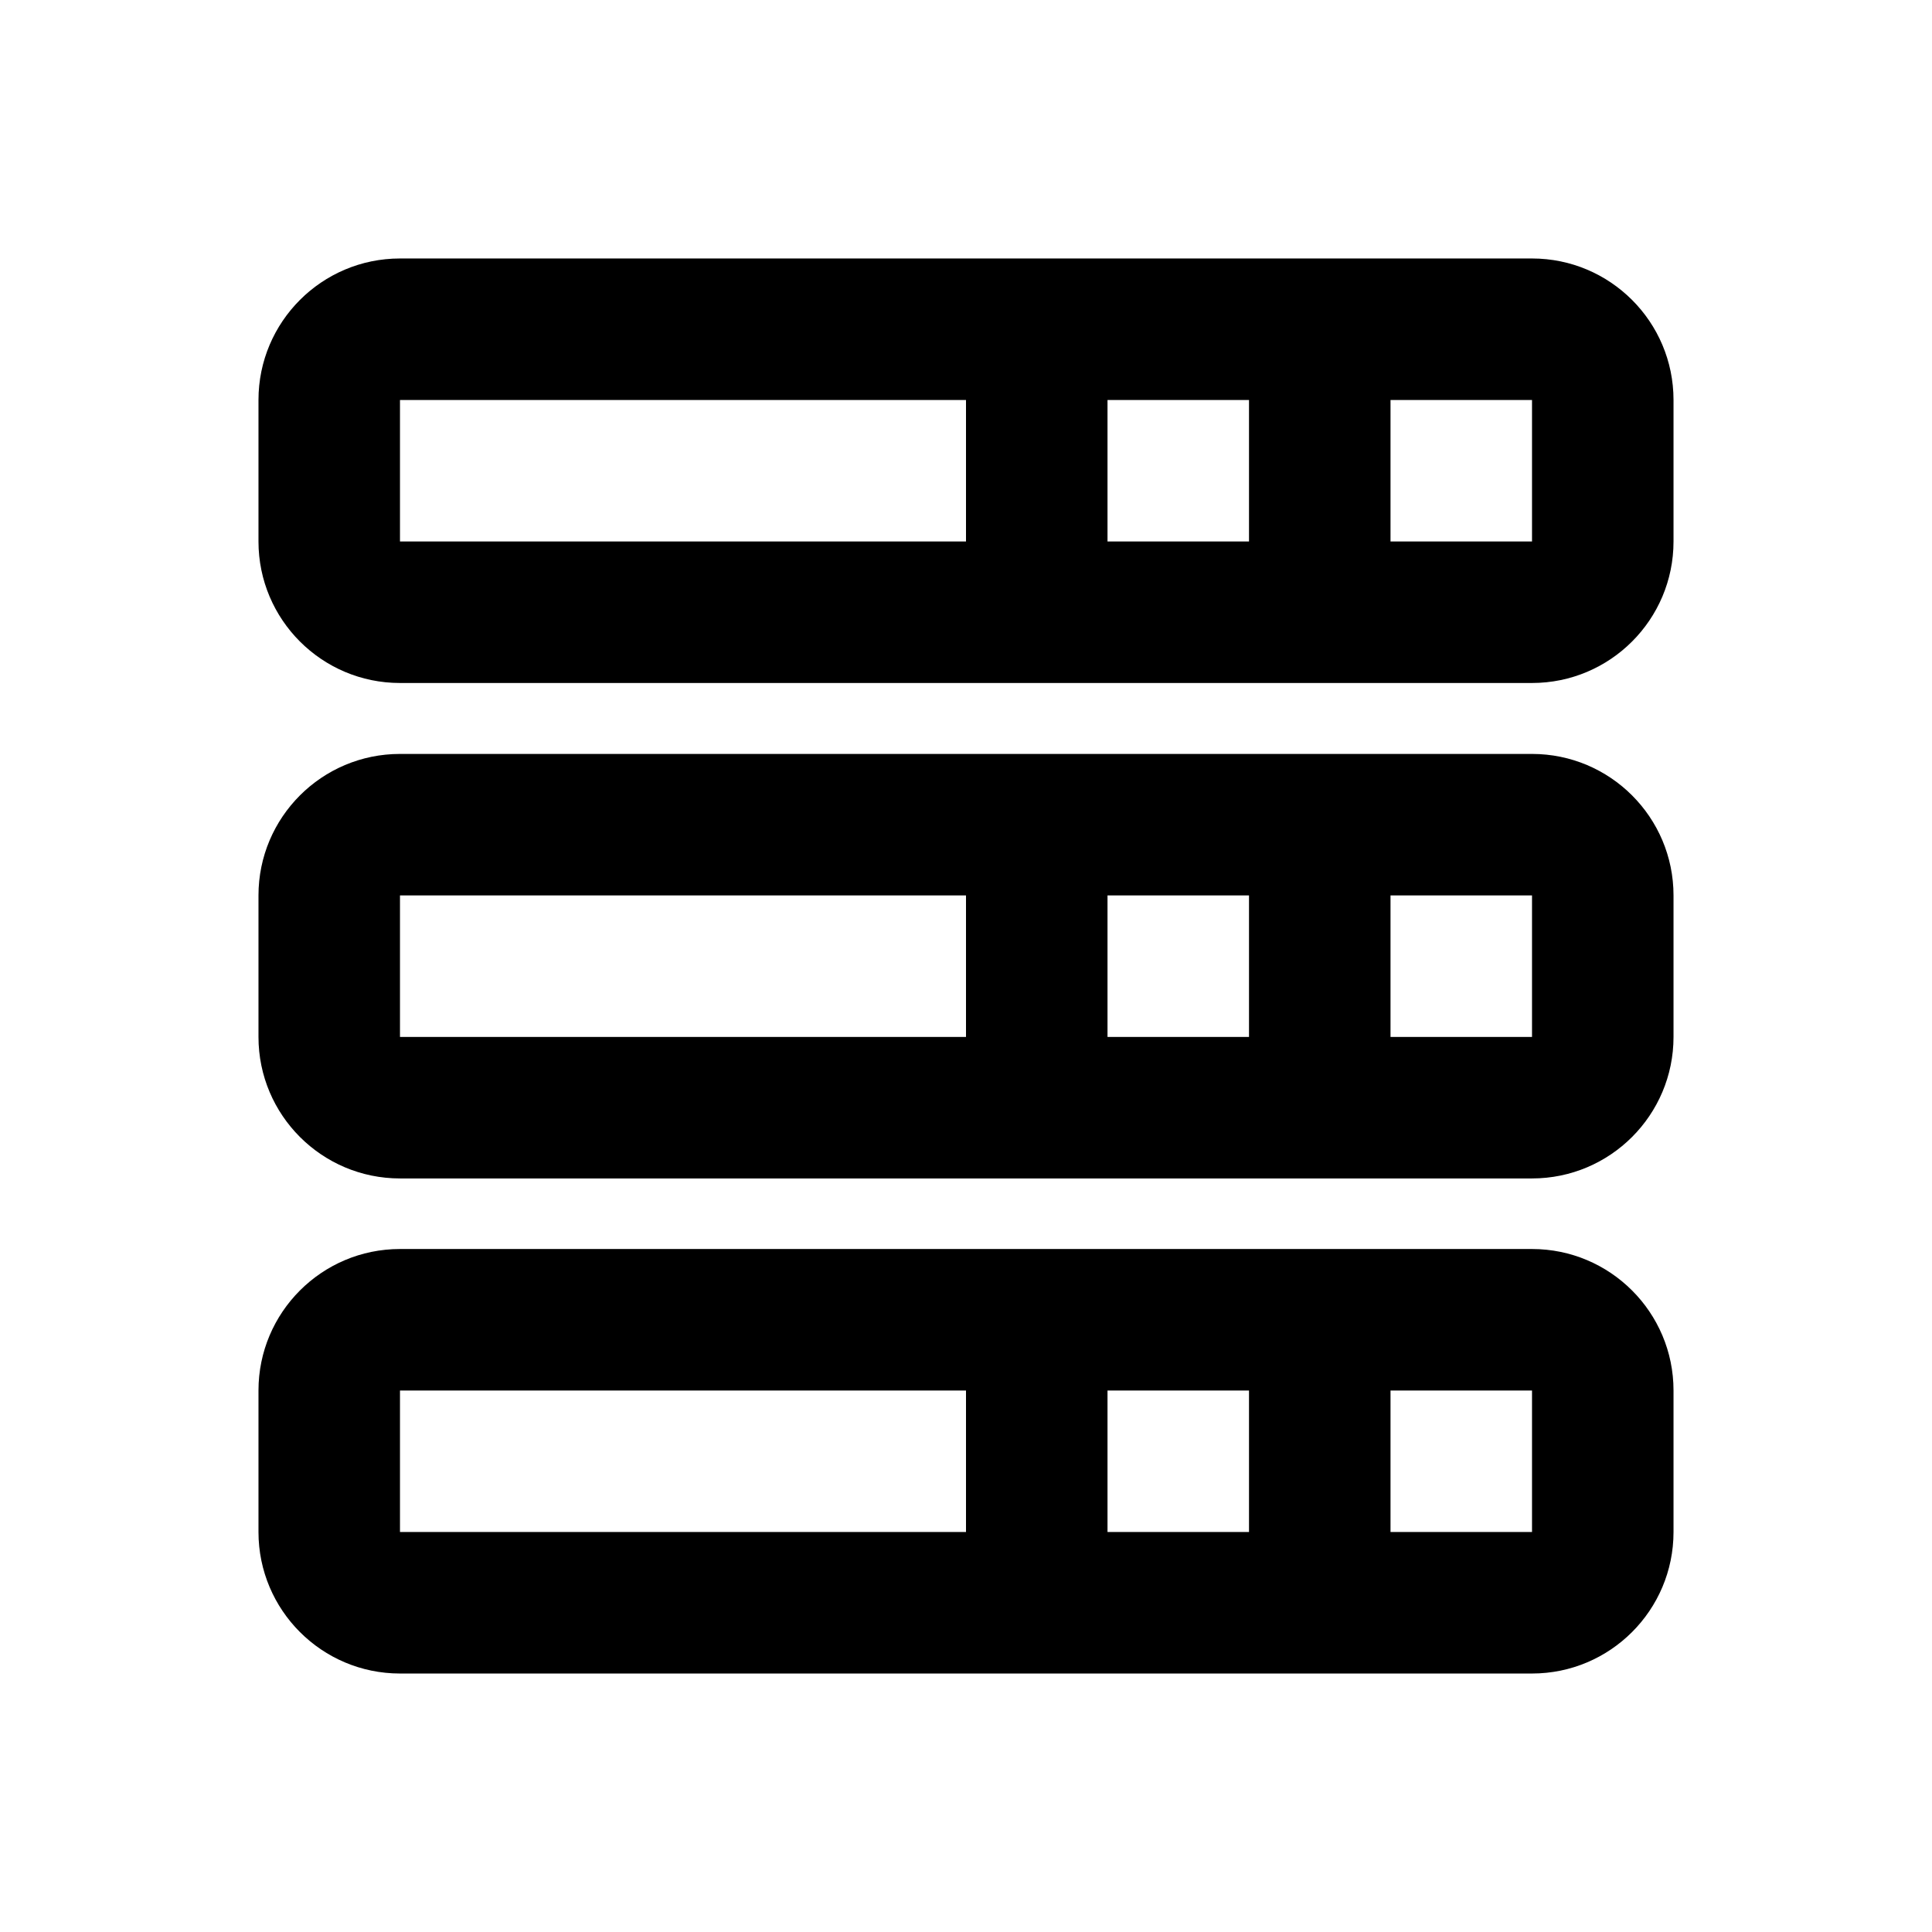
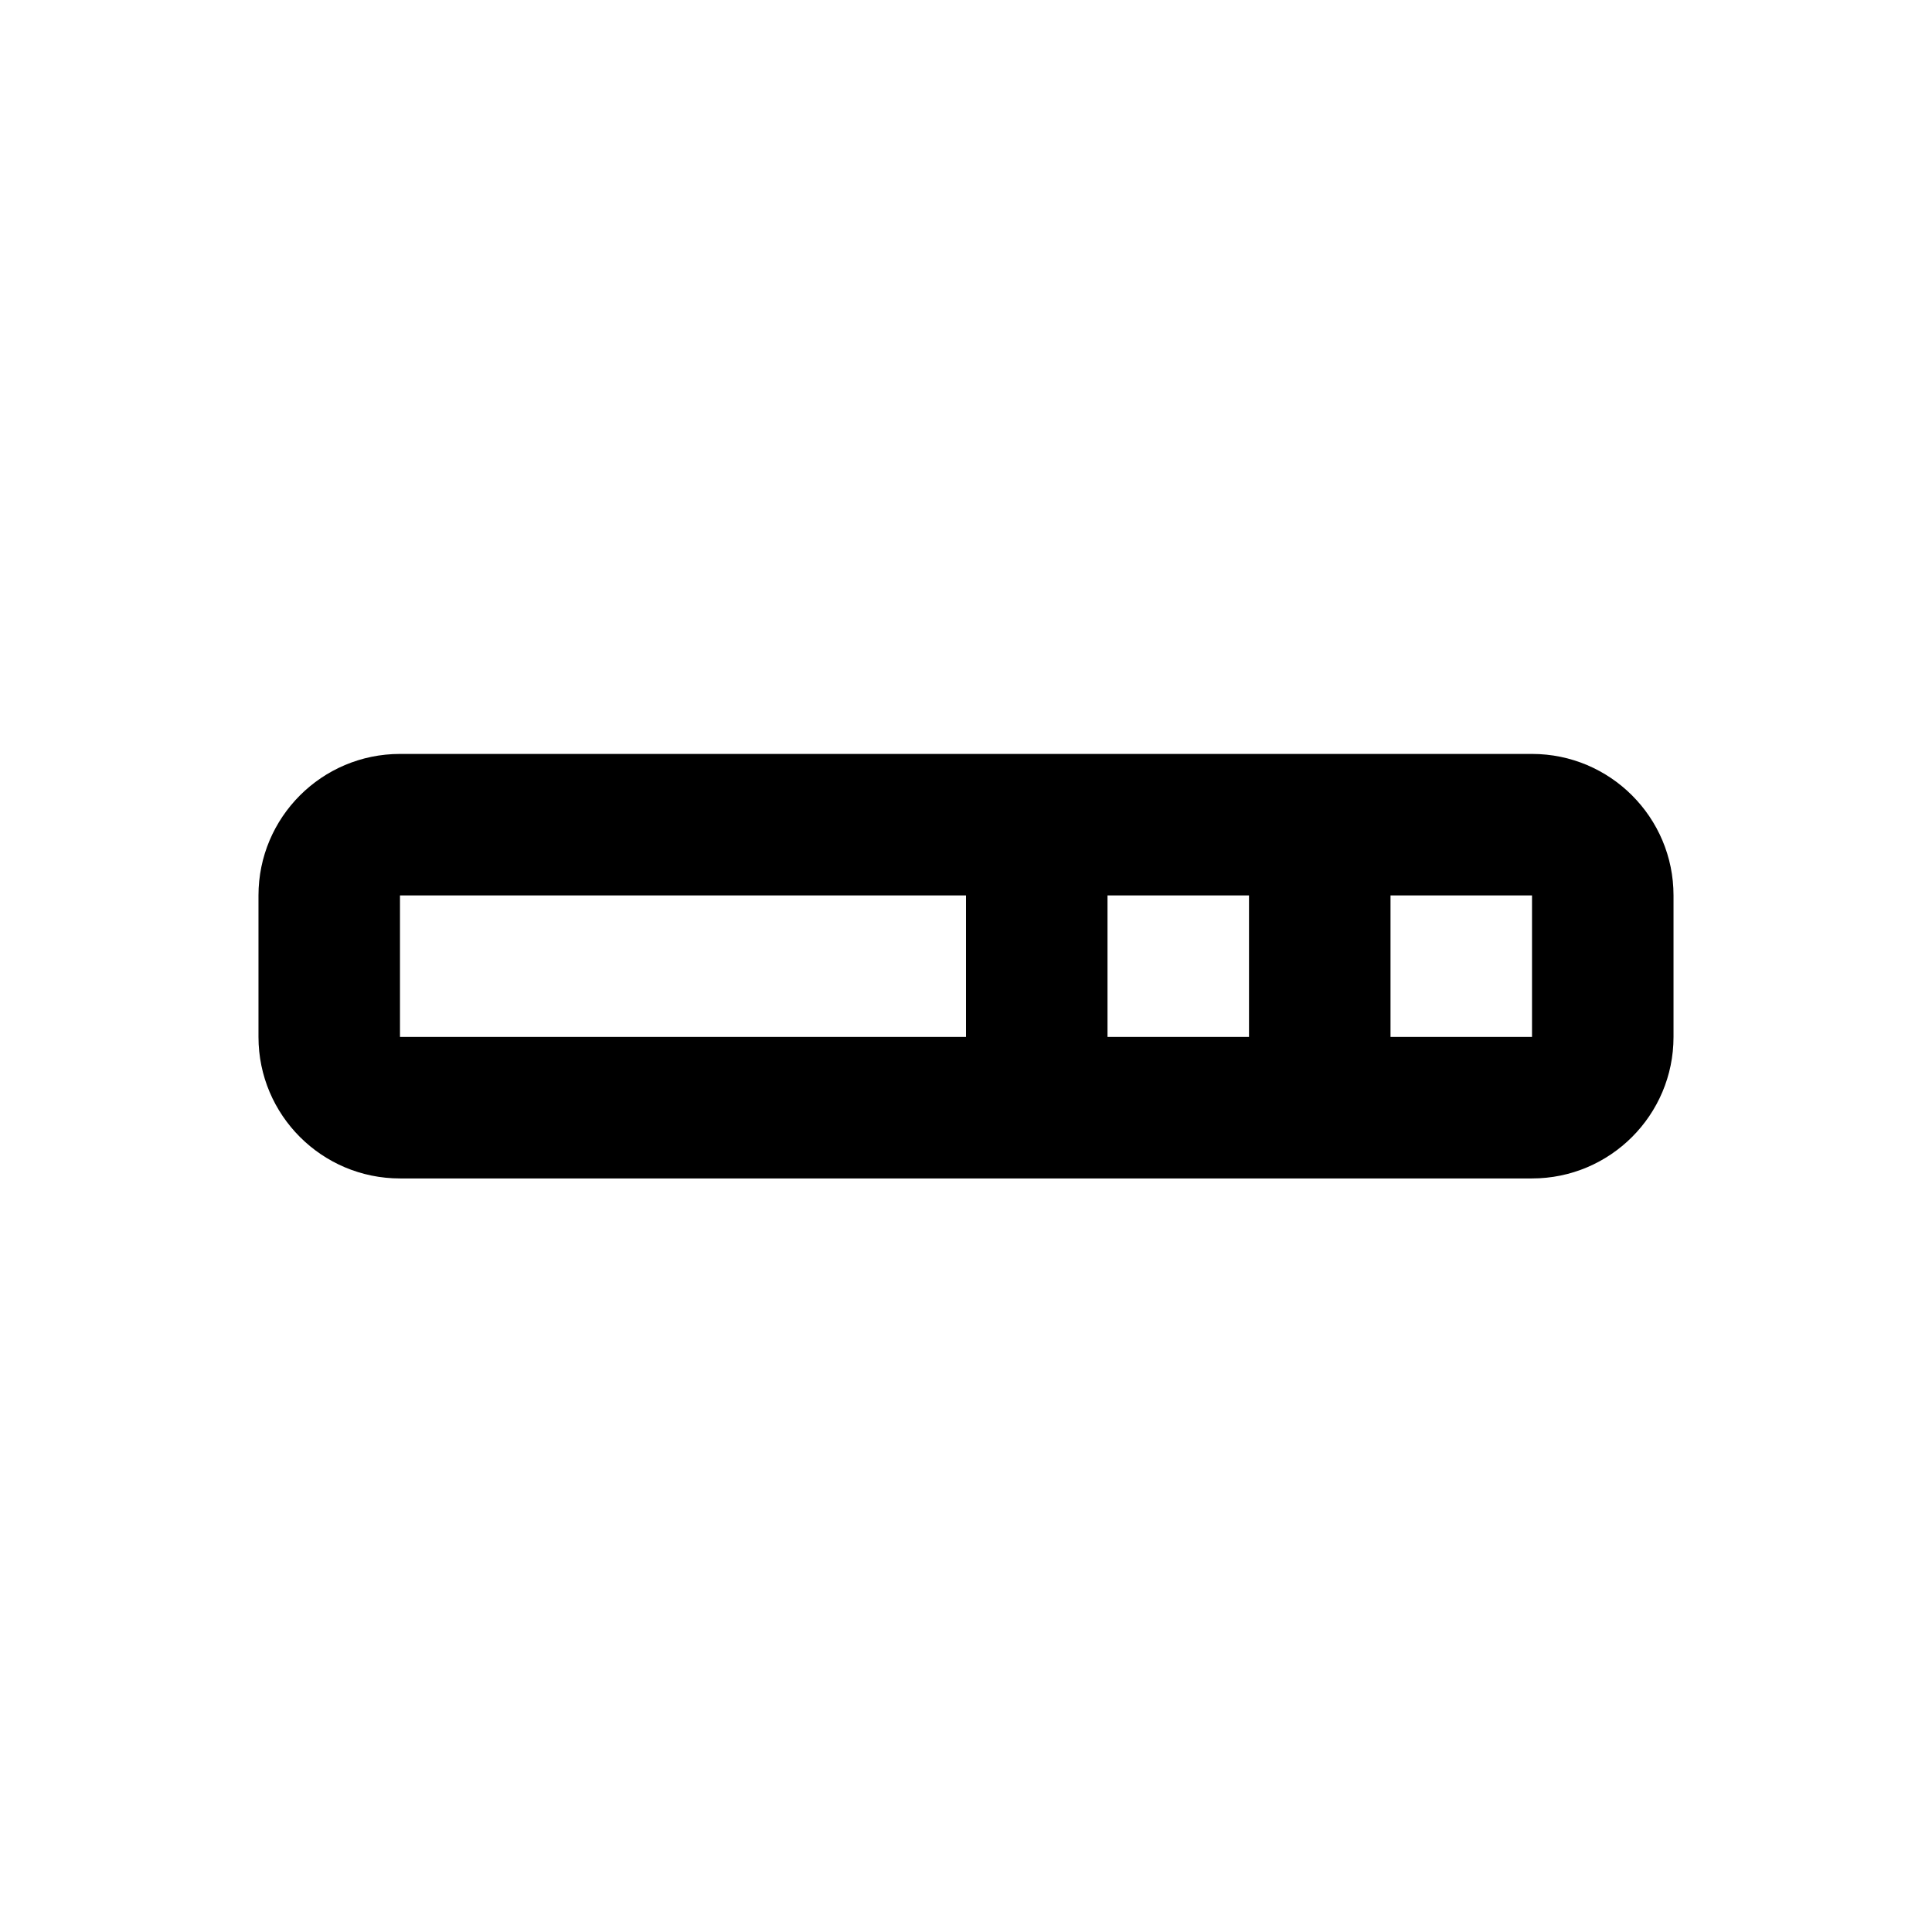
<svg xmlns="http://www.w3.org/2000/svg" version="1.1" id="Layer_1" x="0px" y="0px" viewBox="0 0 512 512" enable-background="new 0 0 512 512" xml:space="preserve">
  <g>
-     <path d="M406,68.5H106c-20.7,0-37.5,16.8-37.5,37.5v37.5c0,20.7,16.8,37.5,37.5,37.5h300c20.7,0,37.5-16.8,37.5-37.5V106   C443.5,85.3,426.7,68.5,406,68.5z M256,143.5H106V106h150V143.5z M331,143.5h-37.5V106H331V143.5z M368.5,143.5V106H406l0,37.5   H368.5z" />
    <path d="M406,199.8H106c-20.7,0-37.5,16.8-37.5,37.5v37.5c0,20.7,16.8,37.5,37.5,37.5h300c20.7,0,37.5-16.8,37.5-37.5v-37.5   C443.5,216.6,426.7,199.8,406,199.8z M256,274.8H106v-37.5h150V274.8z M331,274.8h-37.5v-37.5H331V274.8z M368.5,274.8v-37.5H406   l0,37.5H368.5z" />
-     <path d="M406,331H106c-20.7,0-37.5,16.8-37.5,37.5V406c0,20.7,16.8,37.5,37.5,37.5h300c20.7,0,37.5-16.8,37.5-37.5v-37.5   C443.5,347.8,426.7,331,406,331z M256,406H106v-37.5h150V406z M331,406h-37.5v-37.5H331V406z M368.5,406v-37.5H406l0,37.5H368.5z" />
  </g>
</svg>